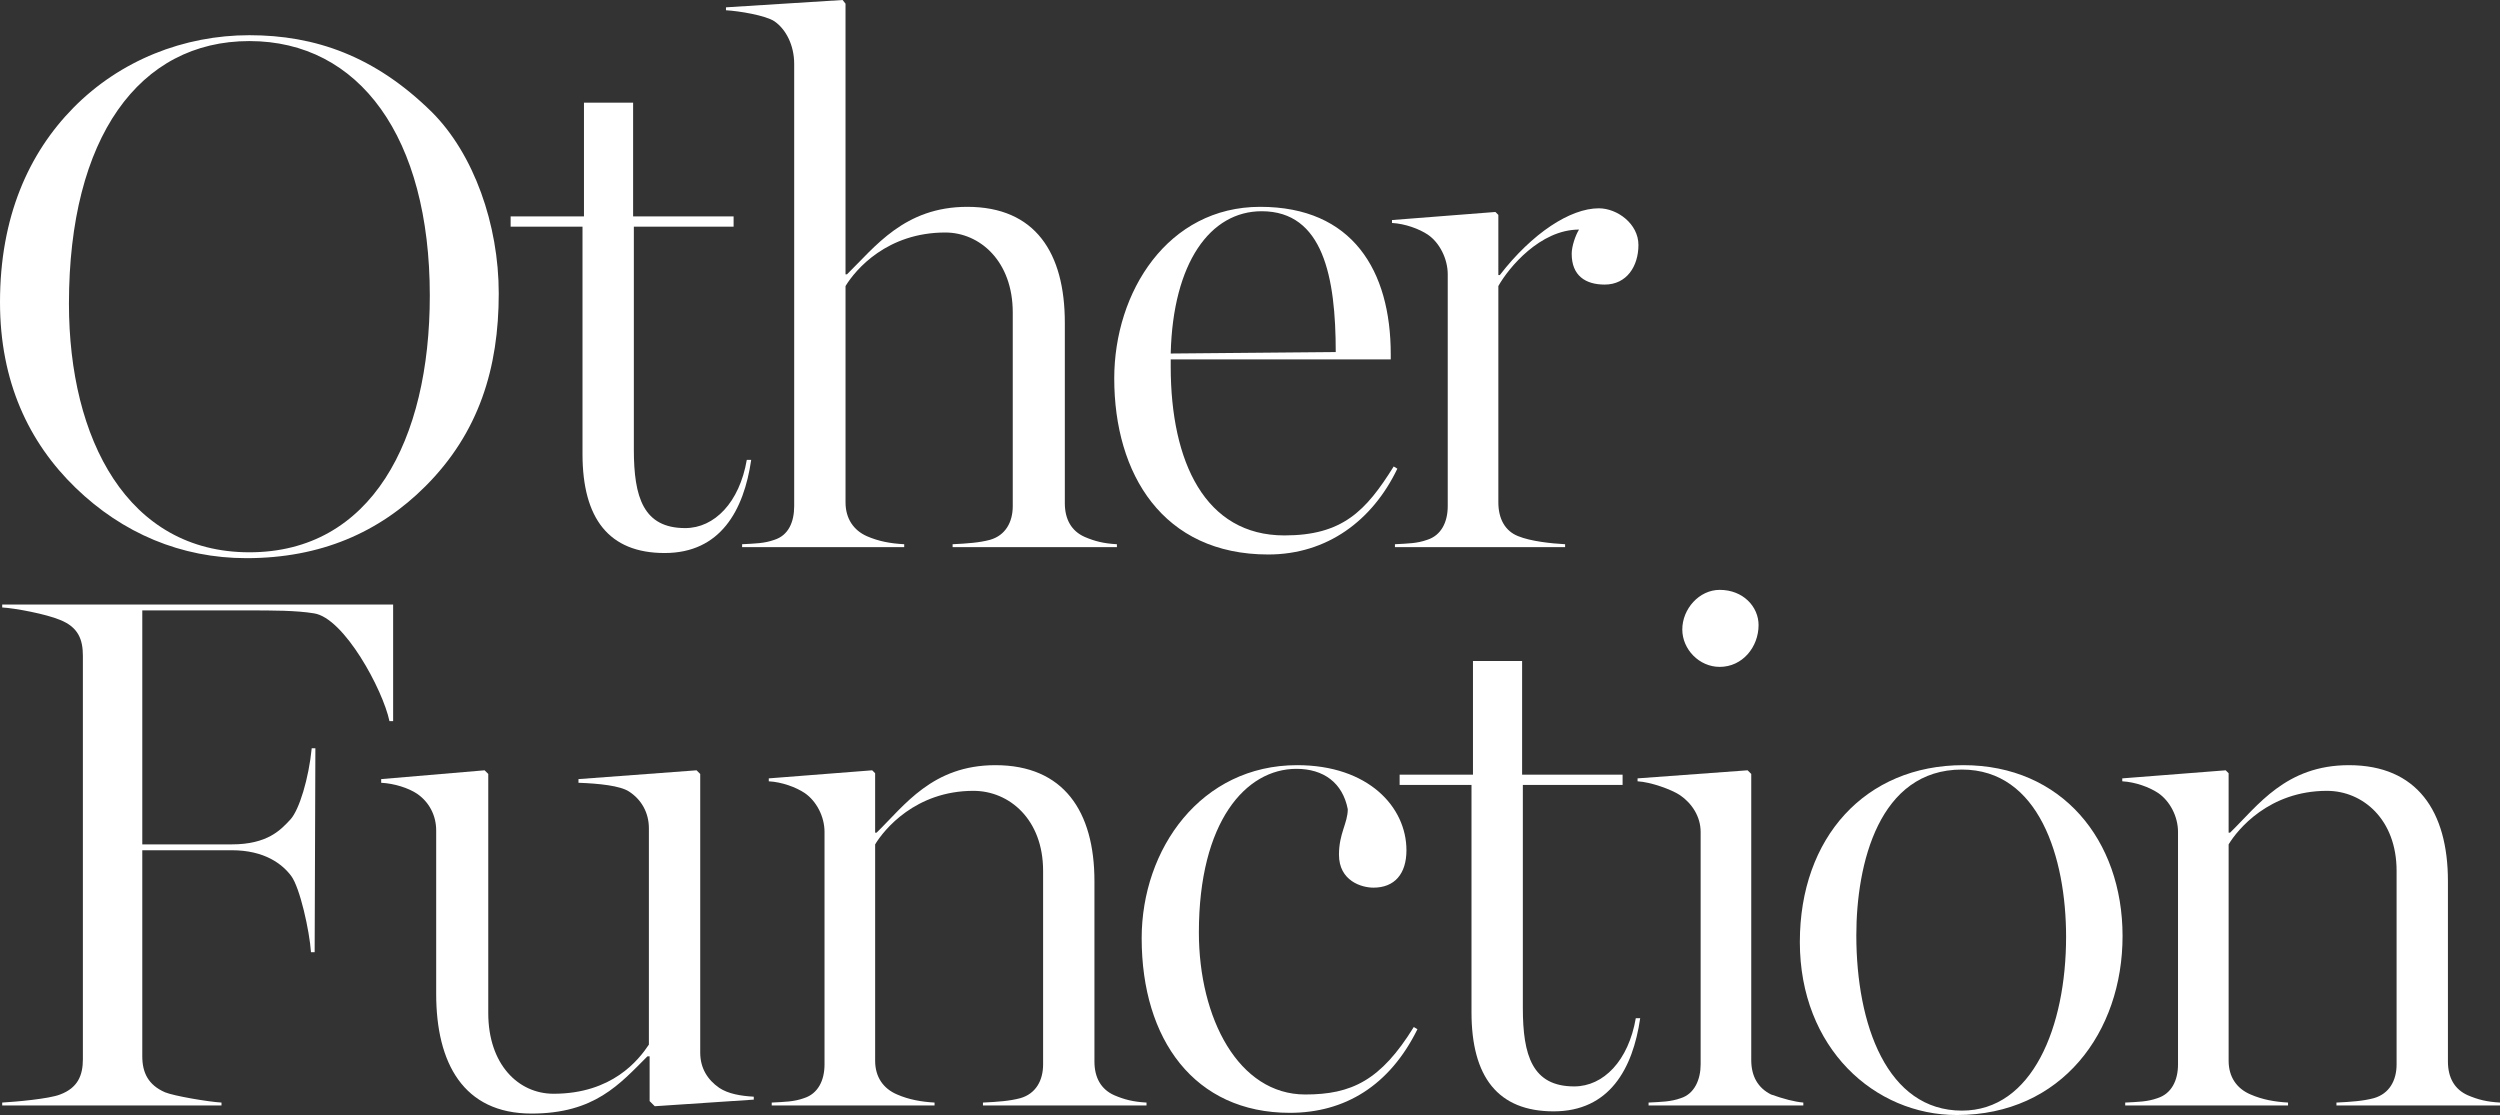
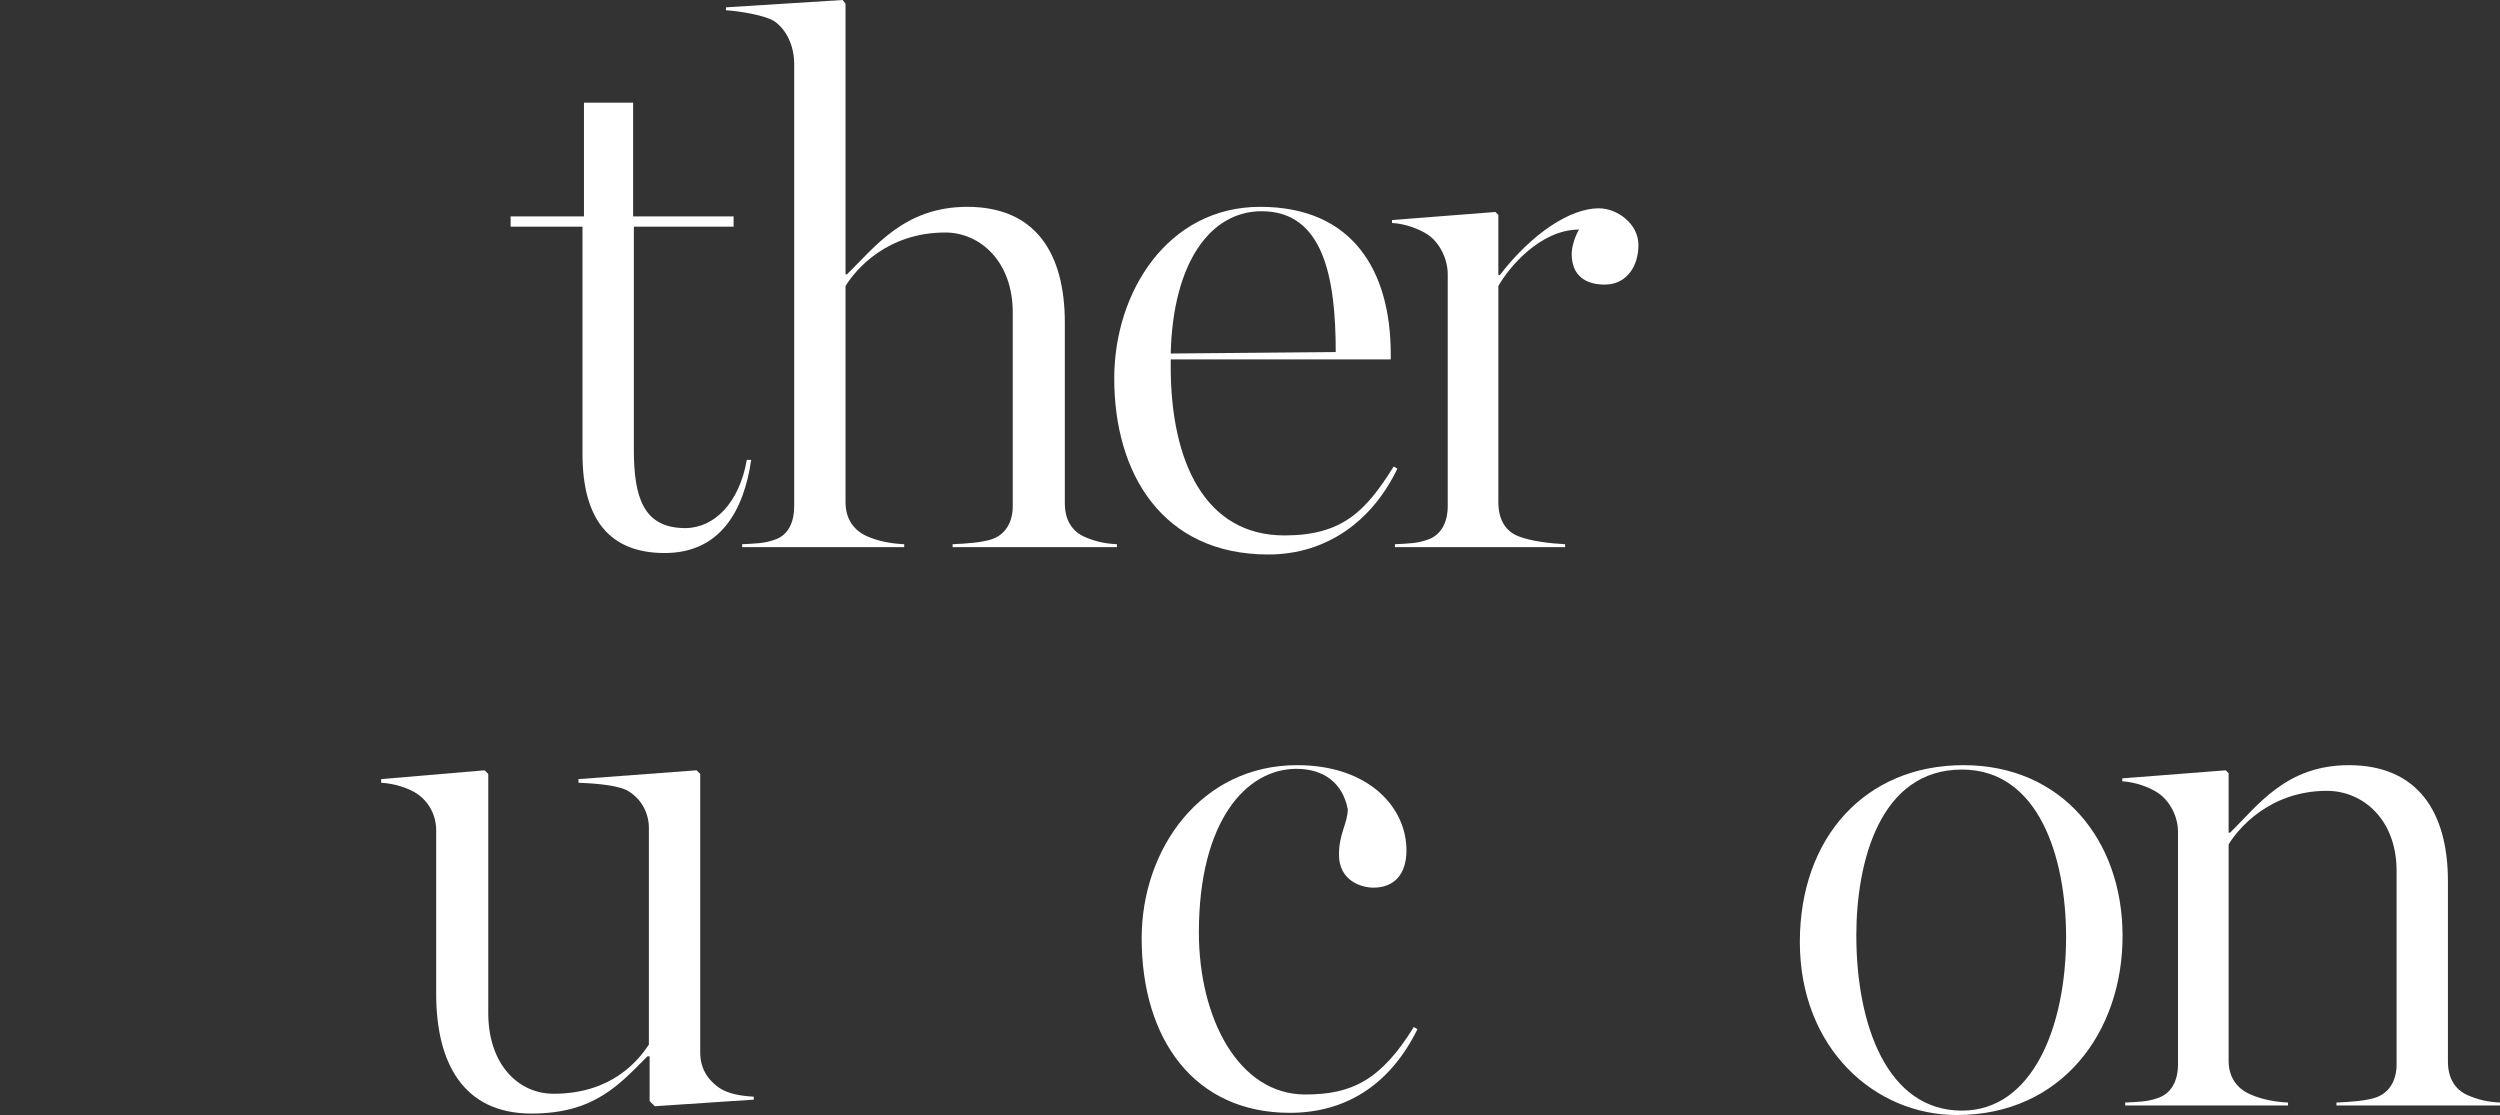
<svg xmlns="http://www.w3.org/2000/svg" id="_レイヤー_2" viewBox="0 0 1022.56 456.07">
  <rect x="0" y="0" width="1022.56" height="456.07" fill="#333333" stroke="none" />
  <defs>
    <style>.cls-1{fill:#fff;stroke-width:0px;}</style>
  </defs>
  <g id="_デザイン">
-     <path class="cls-1" d="M24.6,447.67c7.2-2.7,9.3-7.8,9.3-14.4v-165c0-6.6-1.8-11.7-9.3-14.7-5.7-2.4-18.3-4.8-23.7-5.1v-1.2h159.9v47.7h-1.5c-2.7-12.9-18.6-42.3-30.9-44.1-7.2-1.2-17.1-1.2-26.7-1.2h-43.5v95.7h36.6c14.7,0,20.1-6,24-10.2,3.6-3.9,7.5-16.8,8.7-29.1h1.5l-.3,83.4h-1.5c-.6-8.7-4.5-26.4-8.1-31.2-3.6-4.8-10.8-10.5-24.3-10.5h-36.6v84.3c0,6.6,2.4,11.7,9.3,14.7,3.6,1.5,17.7,3.9,23.1,4.2v1.2H.9v-1.2c5.4-.3,19.2-1.5,23.7-3.3Z" />
    <path class="cls-1" d="M178.41,406.57v-66.9c0-6.3-3-11.7-7.8-15-3.6-2.4-9.3-4.2-14.7-4.5v-1.5l42.3-3.6,1.5,1.5v97.8c0,21,12.3,33,26.7,33,24,0,34.8-13.8,39-20.1v-88.5c0-6.3-3-11.7-8.1-15-3.6-2.4-12.3-3.3-20.7-3.6v-1.5l48.3-3.6,1.5,1.5v114c0,6.3,3,11.1,7.8,14.4,3.6,2.4,8.7,3.3,14.1,3.6v1.2l-40.5,2.7-2.1-2.1v-18.3h-.9c-11.4,11.4-21.6,23.4-47.4,23.4-27.9,0-39-20.7-39-48.9Z" />
-     <path class="cls-1" d="M328.85,449.17c5.7-1.8,8.4-7.2,8.4-13.8v-95.1c0-6.3-3.3-12.6-8.1-15.9-3.6-2.4-9.3-4.5-14.7-4.8v-1.2l42.3-3.3,1.2,1.2v24.3h.6c11.4-11.1,22.8-27.6,48.6-27.6,27.9,0,40.5,18.9,40.5,47.4v73.8c0,6.6,2.7,11.4,8.1,13.8,4.2,1.8,7.8,2.7,13.2,3v1.2h-66.9v-1.2c6-.3,10.8-.6,15.3-1.8,6.3-1.8,9.3-7.2,9.3-13.8v-79.2c0-21-13.8-32.7-28.5-32.7-23.7,0-36.6,15.9-40.2,21.9v88.5c0,6.6,3.3,11.4,9,13.8,4.8,2.1,9.9,3,15.3,3.3v1.2h-66.6v-1.2c5.4-.3,9-.3,13.2-1.8Z" />
    <path class="cls-1" d="M466.97,383.77c0-36.6,24.3-70.8,63.6-70.8,29.1,0,44.7,17.1,44.7,34.8,0,9.6-4.8,15.3-13.5,15.3-4.8,0-14.1-2.7-14.1-13.5,0-8.7,3.6-12.9,3.6-18.6-2.1-10.8-9.9-16.5-21-16.5-20.7,0-39.9,21.6-39.9,66.9,0,35.1,16.2,66.3,43.5,66.3,18.9,0,30.9-5.7,44.4-27.6l1.5.9c-11.4,23.1-29.7,34.2-52.2,34.2-39,0-60.6-30-60.6-71.4Z" />
-     <path class="cls-1" d="M601.88,414.07v-93h-29.4v-4.2h30v-46.5h20.1v46.5h41.1v4.2h-40.8v91.2c0,19.5,3.9,32.1,21,32.1,12,0,22.2-10.5,25.2-27.9h1.8c-3,20.7-12.6,38.1-35.4,38.1s-33.6-14.1-33.6-40.5Z" />
-     <path class="cls-1" d="M687.5,449.17c5.7-1.8,8.1-7.8,8.1-13.8v-95.1c0-6.3-3.6-11.7-8.4-15-3.6-2.4-12-5.4-17.4-5.7v-1.2l45-3.3,1.5,1.5v117c0,6.6,2.7,11.4,8.1,14.1,5.1,1.8,9.6,3,13.2,3.3v1.2h-63.3v-1.2c5.4-.3,9-.3,13.2-1.8ZM688.1,257.47c0-8.4,6.9-16.2,15.3-16.2,9.6,0,15.9,6.9,15.9,14.4,0,9-6.6,17.1-15.9,17.1-8.4,0-15.3-7.2-15.3-15.3Z" />
    <path class="cls-1" d="M736.18,385.27c0-42.6,26.7-72.3,66.9-72.3s65.1,30.6,65.1,69.9-24.9,73.2-67.8,73.2c-33.6,0-64.2-27.3-64.2-70.8ZM845.08,383.17c0-32.4-11.1-68.4-42.6-68.4-33.9,0-43.2,38.4-43.2,67.8,0,36.6,12.6,71.7,43.2,71.7,28.8,0,42.6-34.2,42.6-71.1Z" />
    <path class="cls-1" d="M882.46,449.17c5.7-1.8,8.4-7.2,8.4-13.8v-95.1c0-6.3-3.3-12.6-8.1-15.9-3.6-2.4-9.3-4.5-14.7-4.8v-1.2l42.3-3.3,1.2,1.2v24.3h.6c11.4-11.1,22.8-27.6,48.6-27.6,27.9,0,40.5,18.9,40.5,47.4v73.8c0,6.6,2.7,11.4,8.1,13.8,4.2,1.8,7.8,2.7,13.2,3v1.2h-66.9v-1.2c6-.3,10.8-.6,15.3-1.8,6.3-1.8,9.3-7.2,9.3-13.8v-79.2c0-21-13.8-32.7-28.5-32.7-23.7,0-36.6,15.9-40.2,21.9v88.5c0,6.6,3.3,11.4,9,13.8,4.8,2.1,9.9,3,15.3,3.3v1.2h-66.6v-1.2c5.4-.3,9-.3,13.2-1.8Z" />
-     <path class="cls-1" d="M30.9,199.5C11.7,180.9,0,156,0,123.6c0-34.8,11.7-60.9,30-79.5,19.2-19.5,45.3-29.7,72-29.7s51.3,8.4,74.7,31.5c17.1,17.1,27.3,45.9,27.3,74.1,0,30.6-8.1,57-30,78.9-18.9,18.9-42.9,29.4-73.2,29.4-26.7,0-50.7-10.2-69.9-28.8ZM175.8,120.9c0-64.8-28.8-104.1-73.8-104.1S28.2,56.1,28.2,124.2c0,55.5,24,101.7,73.8,101.7s73.8-45.6,73.8-105Z" />
    <path class="cls-1" d="M238.26,185.7v-93h-29.4v-4.2h30v-46.5h20.1v46.5h41.1v4.2h-40.8v91.2c0,19.5,3.9,32.1,21,32.1,12,0,22.2-10.5,25.2-27.9h1.8c-3,20.7-12.6,38.1-35.4,38.1s-33.6-14.1-33.6-40.5Z" />
    <path class="cls-1" d="M316.74,220.8c5.7-1.8,8.1-7.2,8.1-13.8V26.1c0-7.5-3.3-14.1-8.1-17.4-3.6-2.4-14.4-4.2-19.8-4.5v-1.2l47.7-3,1.2,1.5v110.7h.6c11.4-11.1,23.4-27.6,49.2-27.6,27.9,0,39.9,18.9,39.9,47.4v73.8c0,6.6,2.7,11.4,8.1,13.8,4.2,1.8,7.8,2.7,13.2,3v1.2h-67.2v-1.2c6-.3,10.8-.6,15.3-1.8,6.3-1.8,9.3-7.2,9.3-13.8v-79.2c0-21-13.5-32.7-27.6-32.7-23.7,0-36.6,15-40.8,21.9v88.5c0,6.6,3.3,11.4,8.7,13.8,4.8,2.1,9.6,3,15.3,3.3v1.2h-66.3v-1.2c5.4-.3,9-.3,13.2-1.8Z" />
    <path class="cls-1" d="M455.75,154.8c0-35.4,21.9-70.2,59.7-70.2s53.4,26.1,53.4,60.3v2.1h-90v3c0,39,14.1,69,46.5,69,23.7,0,33.3-9.9,44.7-28.2l1.5.9c-10.2,21.3-28.8,35.1-52.8,35.1-43.2,0-63-33-63-72ZM516.05,86.4c-21,0-36.3,21-37.2,58.2l67.5-.6c0-30.6-5.1-57.6-30.3-57.6Z" />
    <path class="cls-1" d="M583.76,220.8c5.7-1.8,8.4-7.2,8.4-13.8v-94.8c0-6.3-3.3-12.9-8.1-16.2-3.6-2.4-9.3-4.5-14.7-4.8v-1.2l42.3-3.3,1.2,1.2v24.6h.6c13.2-17.1,28.8-27.3,40.5-27.3,7.5,0,16.2,6.3,16.2,15s-4.8,16.2-13.8,16.2c-7.8,0-13.5-3.6-13.5-12.6,0-3,1.5-7.5,3-9.9-15.9,0-28.8,15.6-33,23.1v88.5c0,6.6,2.7,11.7,8.1,13.8,5.1,2.1,13.5,3,19.2,3.3v1.2h-69.6v-1.2c5.4-.3,9-.3,13.2-1.8Z" />
  </g>
</svg>